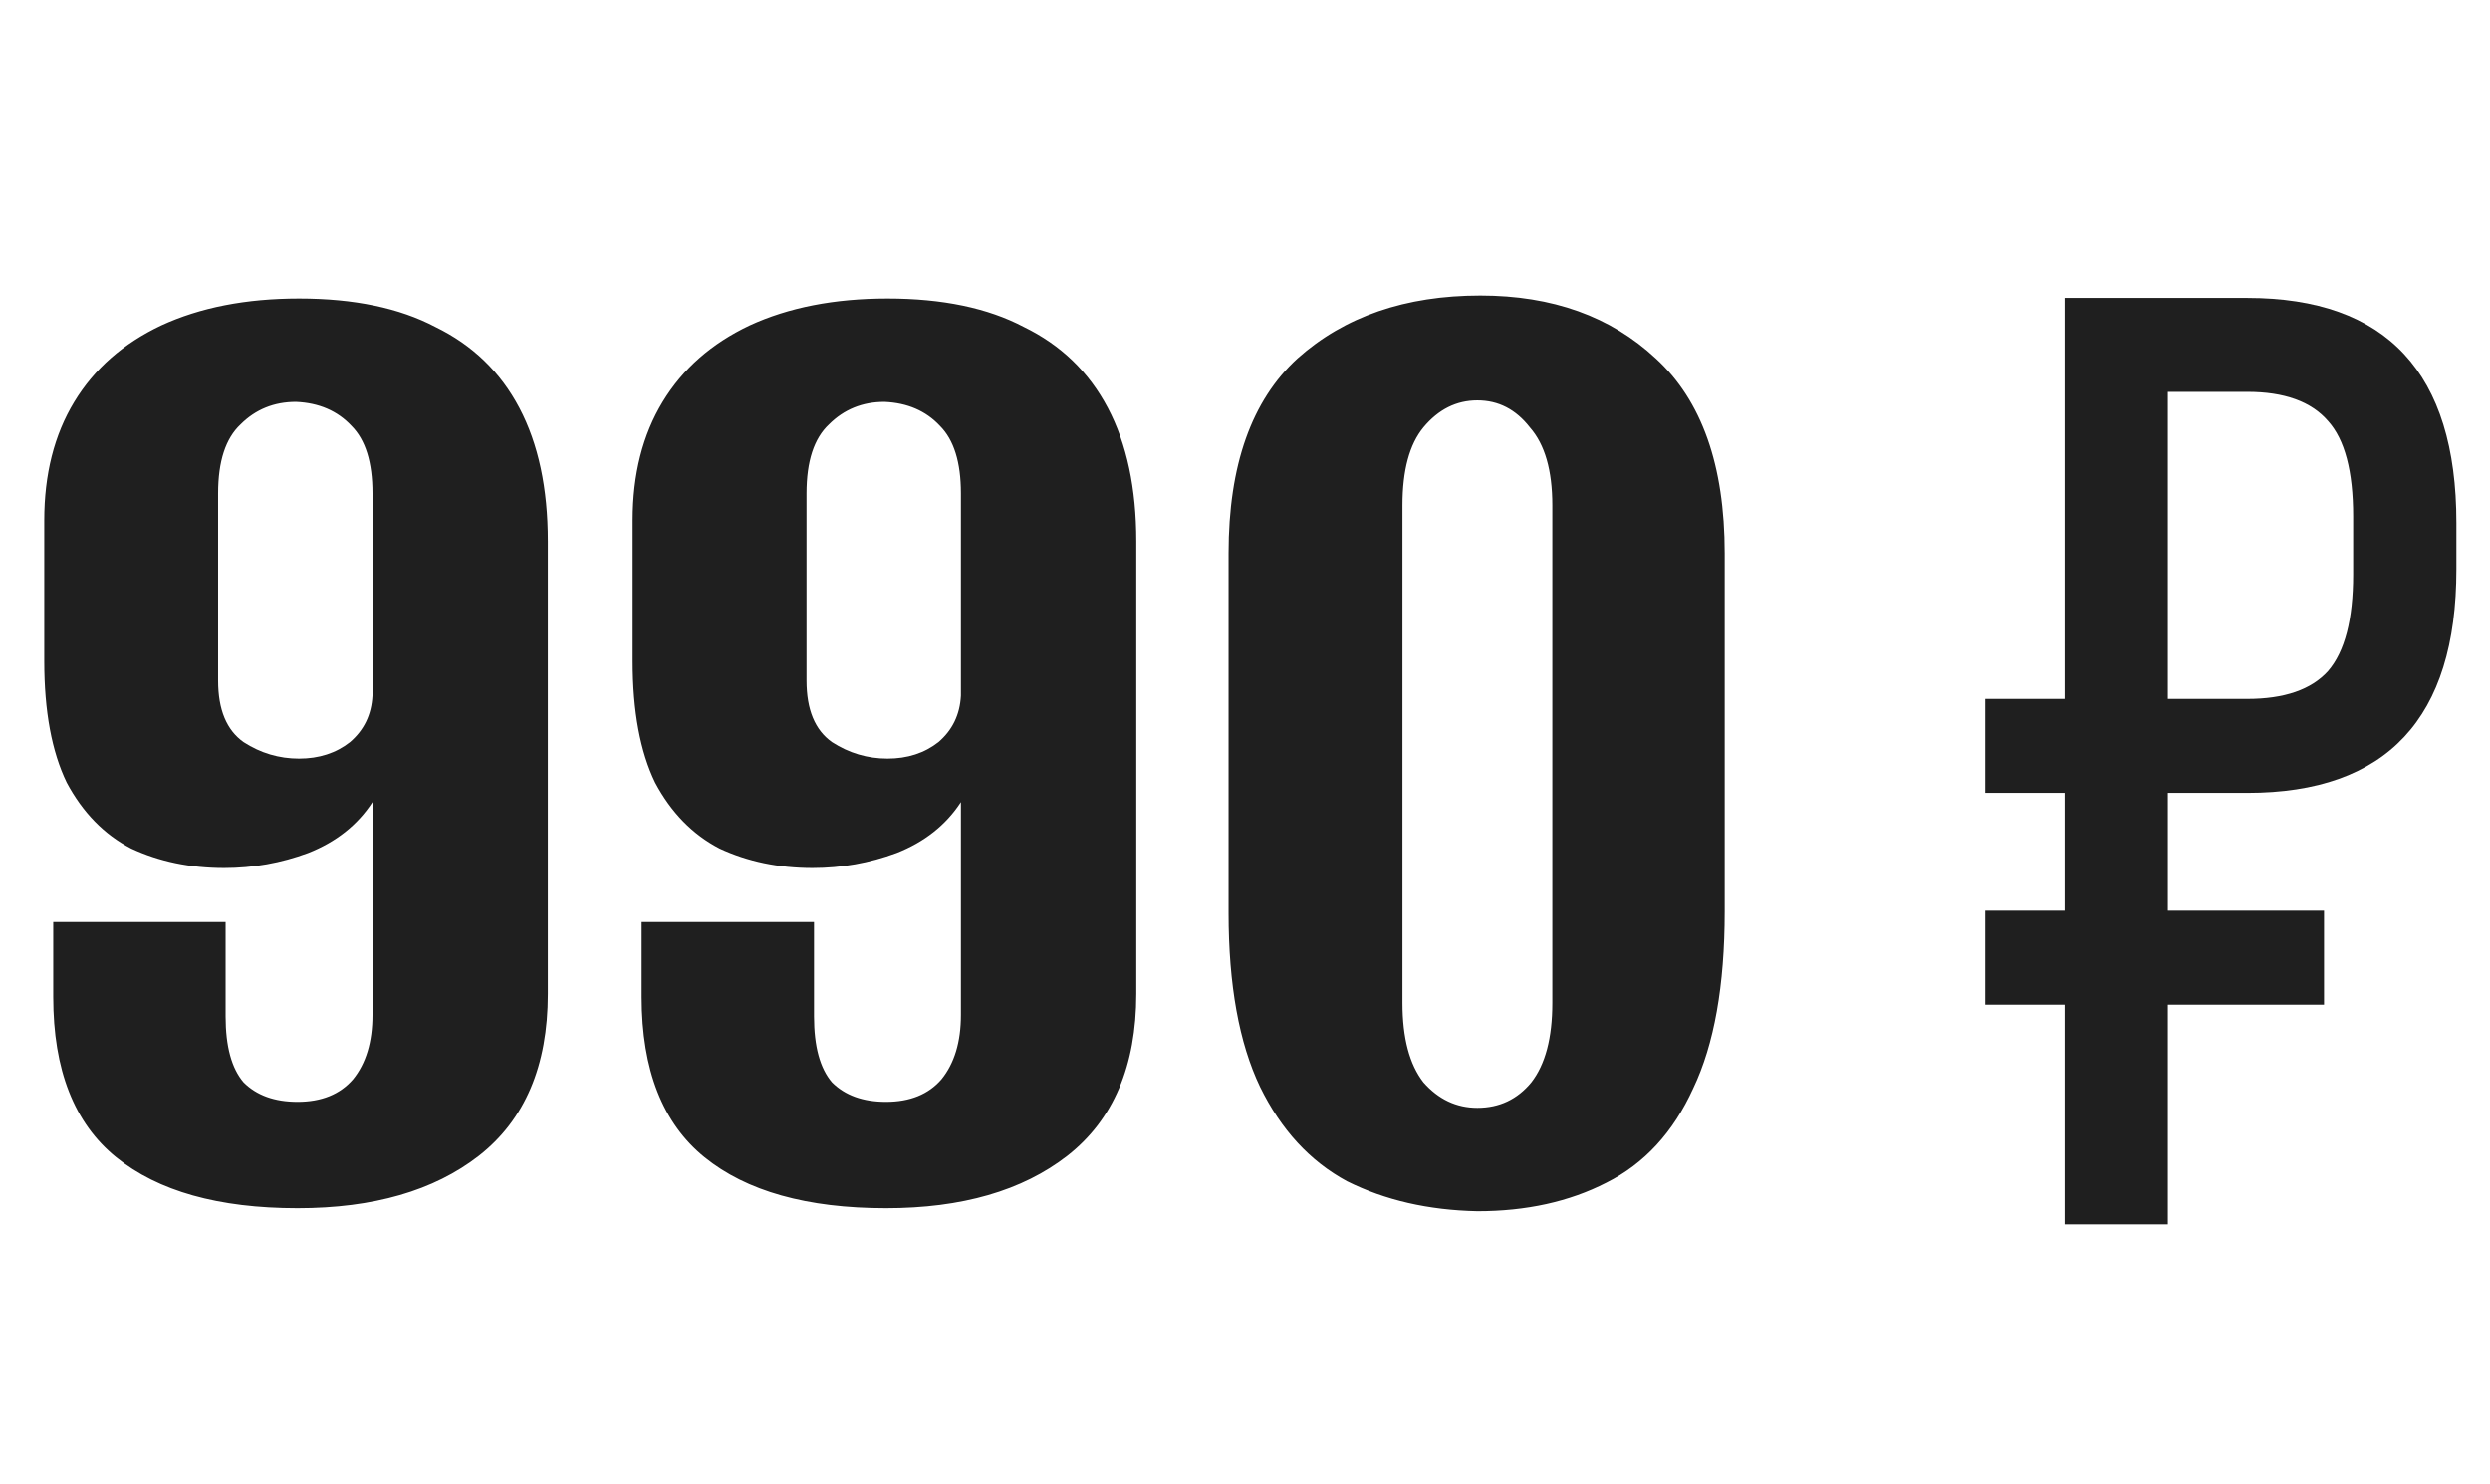
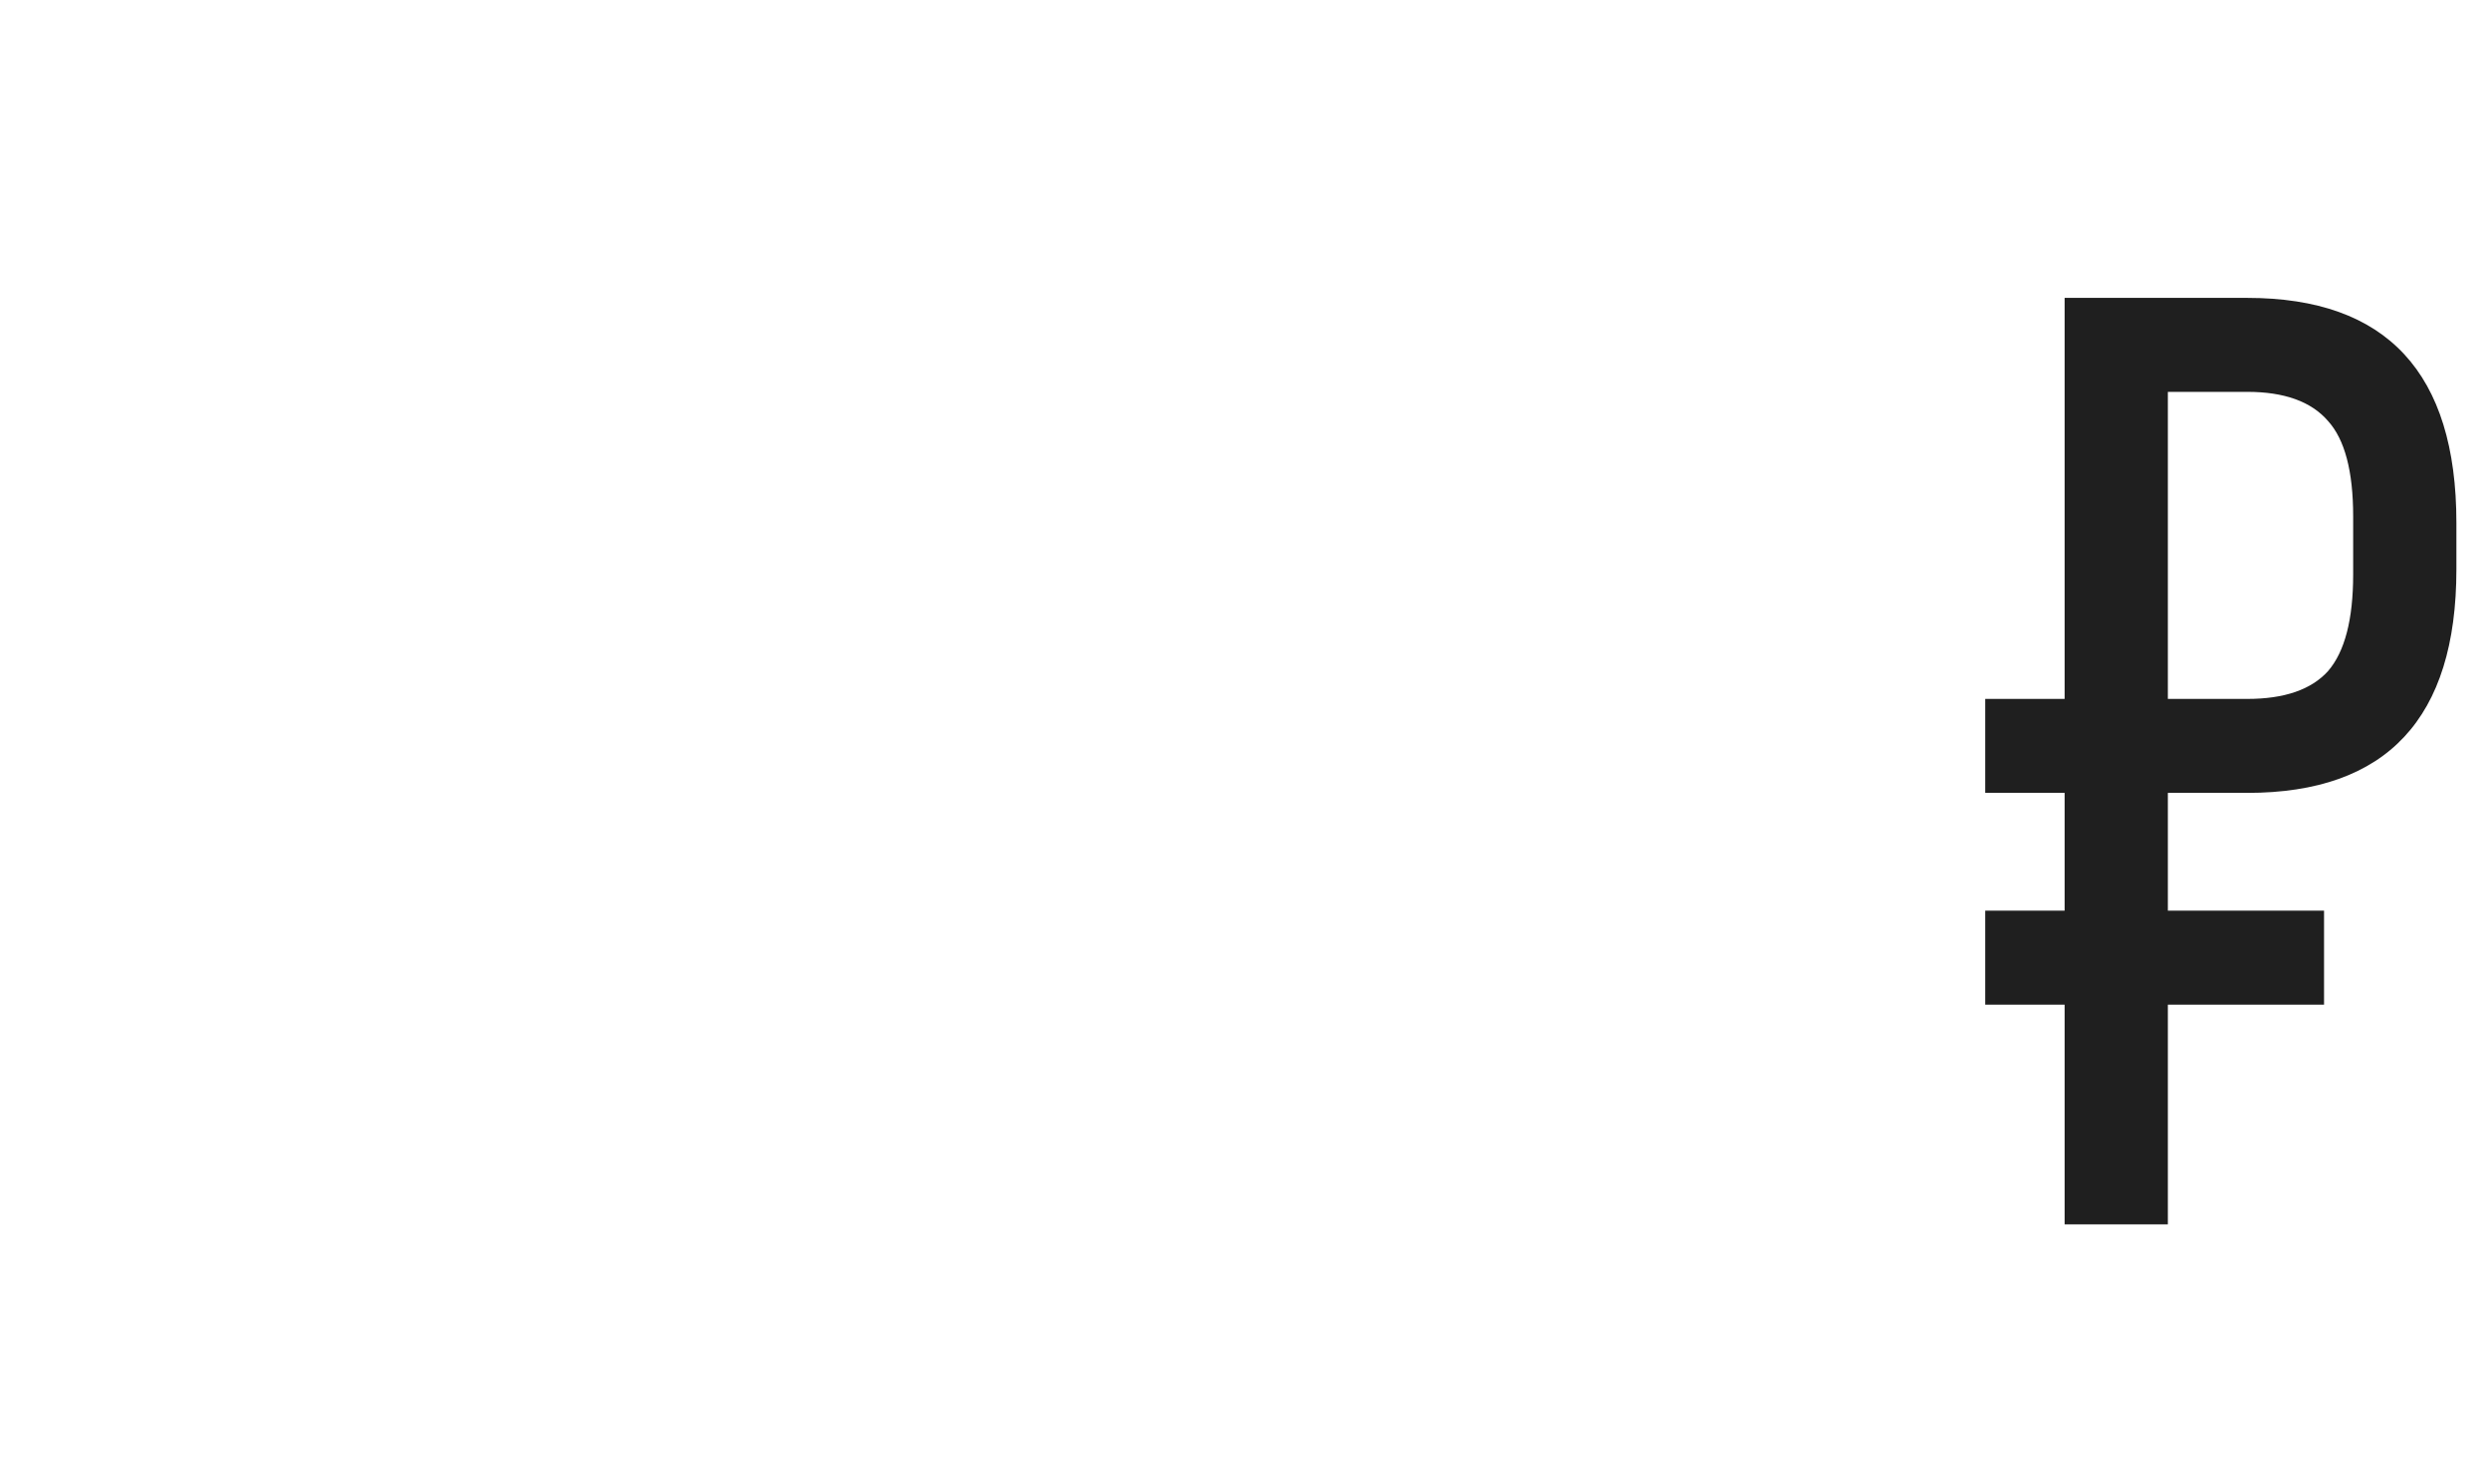
<svg xmlns="http://www.w3.org/2000/svg" width="421" height="251" viewBox="0 0 421 251" fill="none">
-   <path d="M50.31 204.293C36.963 204.293 26.741 201.421 19.645 195.677C12.549 189.932 9.001 180.894 9.001 168.56V155.889H38.145V171.855C38.145 176.923 39.159 180.64 41.186 183.005C43.383 185.202 46.424 186.3 50.31 186.3C54.364 186.3 57.49 185.033 59.686 182.499C61.883 179.795 62.981 176.163 62.981 171.601V135.615C60.447 139.501 56.814 142.373 52.084 144.232C47.522 145.921 42.791 146.766 37.892 146.766C32.148 146.766 26.91 145.668 22.18 143.471C17.618 141.106 13.986 137.389 11.282 132.321C8.748 127.083 7.481 120.241 7.481 111.793V87.971C7.481 80.2 9.17 73.526 12.549 67.951C15.928 62.376 20.828 58.067 27.248 55.026C33.837 51.985 41.609 50.465 50.563 50.465C59.855 50.465 67.542 52.07 73.625 55.28C79.876 58.321 84.606 62.882 87.816 68.965C91.026 75.047 92.631 82.565 92.631 91.519V168.053C92.631 180.218 88.746 189.341 80.974 195.423C73.371 201.336 63.15 204.293 50.31 204.293ZM50.563 128.266C53.942 128.266 56.814 127.337 59.179 125.478C61.545 123.451 62.812 120.832 62.981 117.622V83.41C62.981 78.172 61.798 74.371 59.433 72.006C57.068 69.471 53.942 68.12 50.056 67.951C46.339 67.951 43.214 69.218 40.679 71.752C38.145 74.118 36.878 78.003 36.878 83.41V115.088C36.878 119.987 38.314 123.451 41.186 125.478C44.059 127.337 47.184 128.266 50.563 128.266ZM149.798 204.293C136.451 204.293 126.23 201.421 119.134 195.677C112.038 189.932 108.49 180.894 108.49 168.56V155.889H137.634V171.855C137.634 176.923 138.648 180.64 140.675 183.005C142.871 185.202 145.912 186.3 149.798 186.3C153.853 186.3 156.979 185.033 159.175 182.499C161.371 179.795 162.47 176.163 162.47 171.601V135.615C159.935 139.501 156.303 142.373 151.572 144.232C147.011 145.921 142.28 146.766 137.381 146.766C131.636 146.766 126.399 145.668 121.668 143.471C117.107 141.106 113.474 137.389 110.771 132.321C108.237 127.083 106.97 120.241 106.97 111.793V87.971C106.97 80.2 108.659 73.526 112.038 67.951C115.417 62.376 120.317 58.067 126.737 55.026C133.326 51.985 141.097 50.465 150.052 50.465C159.344 50.465 167.031 52.07 173.113 55.28C179.364 58.321 184.095 62.882 187.305 68.965C190.515 75.047 192.12 82.565 192.12 91.519V168.053C192.12 180.218 188.234 189.341 180.463 195.423C172.86 201.336 162.638 204.293 149.798 204.293ZM150.052 128.266C153.431 128.266 156.303 127.337 158.668 125.478C161.033 123.451 162.301 120.832 162.47 117.622V83.41C162.47 78.172 161.287 74.371 158.922 72.006C156.556 69.471 153.431 68.12 149.545 67.951C145.828 67.951 142.702 69.218 140.168 71.752C137.634 74.118 136.367 78.003 136.367 83.41V115.088C136.367 119.987 137.803 123.451 140.675 125.478C143.547 127.337 146.673 128.266 150.052 128.266ZM249.794 204.8C241.515 204.631 234.166 202.941 227.746 199.731C221.495 196.352 216.595 191.03 213.047 183.766C209.499 176.332 207.726 166.533 207.726 154.368V93.547C207.726 78.679 211.611 67.698 219.383 60.602C227.324 53.506 237.63 49.958 250.301 49.958C262.465 49.958 272.349 53.506 279.951 60.602C287.723 67.698 291.609 78.679 291.609 93.547V154.115C291.609 166.617 289.835 176.585 286.287 184.019C282.908 191.453 278.008 196.775 271.588 199.985C265.337 203.195 258.072 204.8 249.794 204.8ZM249.794 187.314C253.511 187.314 256.552 185.878 258.917 183.005C261.282 179.964 262.465 175.487 262.465 169.574V85.437C262.465 79.524 261.198 75.131 258.664 72.259C256.298 69.218 253.342 67.698 249.794 67.698C246.246 67.698 243.205 69.218 240.671 72.259C238.305 75.131 237.123 79.524 237.123 85.437V169.574C237.123 175.487 238.305 179.964 240.671 183.005C243.205 185.878 246.246 187.314 249.794 187.314Z" fill="#1F1F1F" />
  <path d="M349.079 50.367H379.961C403.533 50.367 415.319 63.048 415.319 88.41V96.243C415.319 121.456 403.533 134.062 379.961 134.062H366.534V153.979H392.941V169.868H366.534V207.016H349.079V169.868H335.652V153.979H349.079V134.062H335.652V118.174H349.079V50.367ZM397.864 97.138V87.291C397.864 79.683 396.447 74.312 393.612 71.179C390.777 67.897 386.227 66.256 379.961 66.256H366.534V118.174H379.961C386.227 118.174 390.777 116.607 393.612 113.474C396.447 110.192 397.864 104.747 397.864 97.138Z" fill="#1F1F1F" />
</svg>